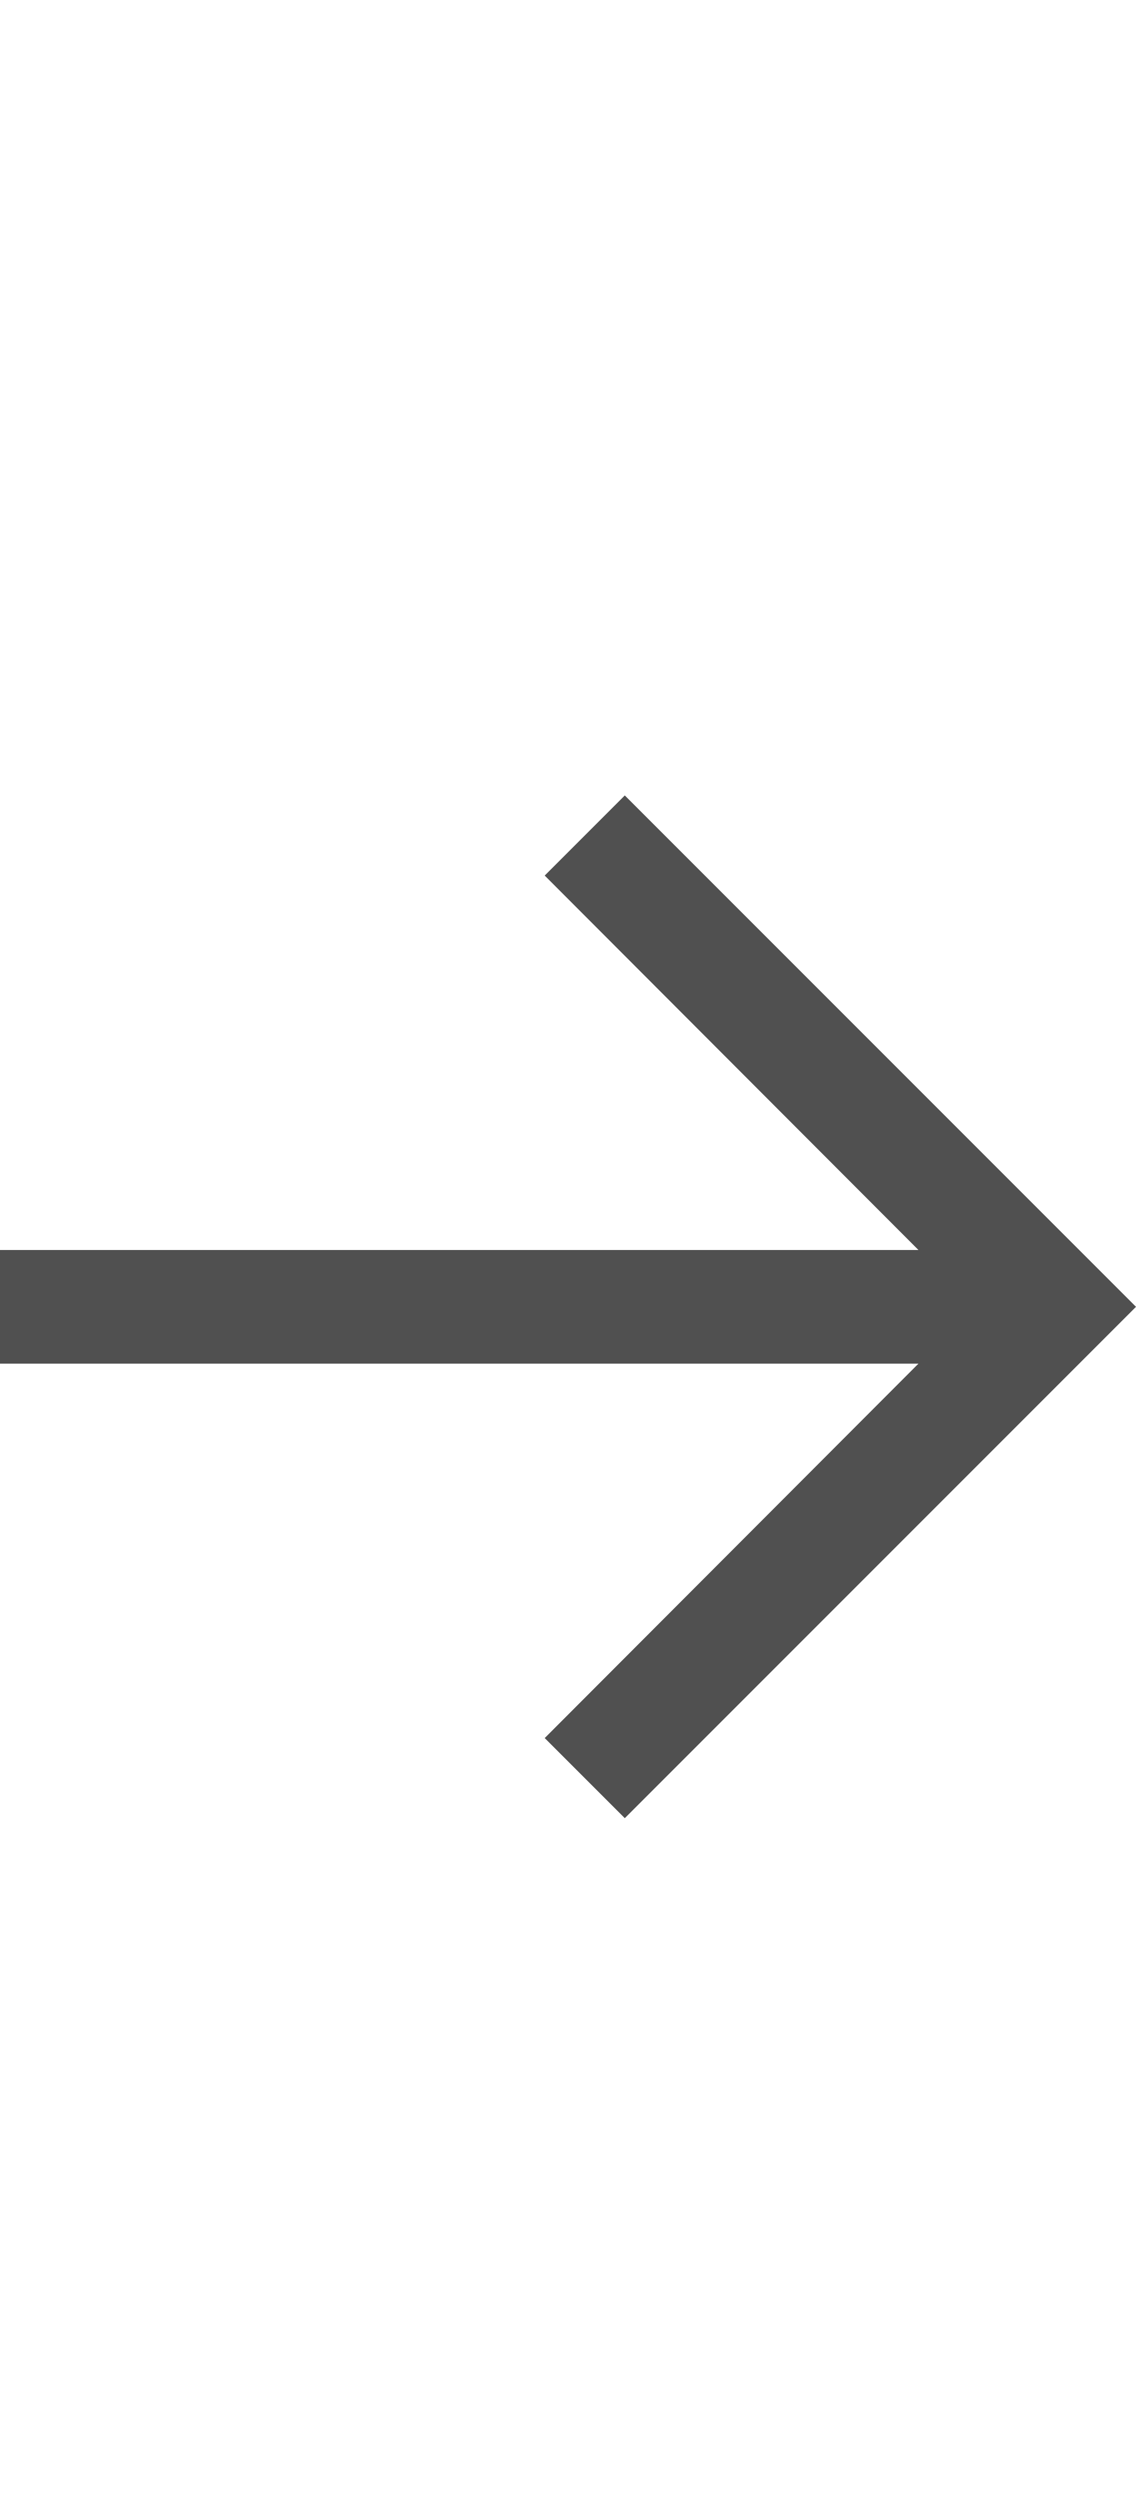
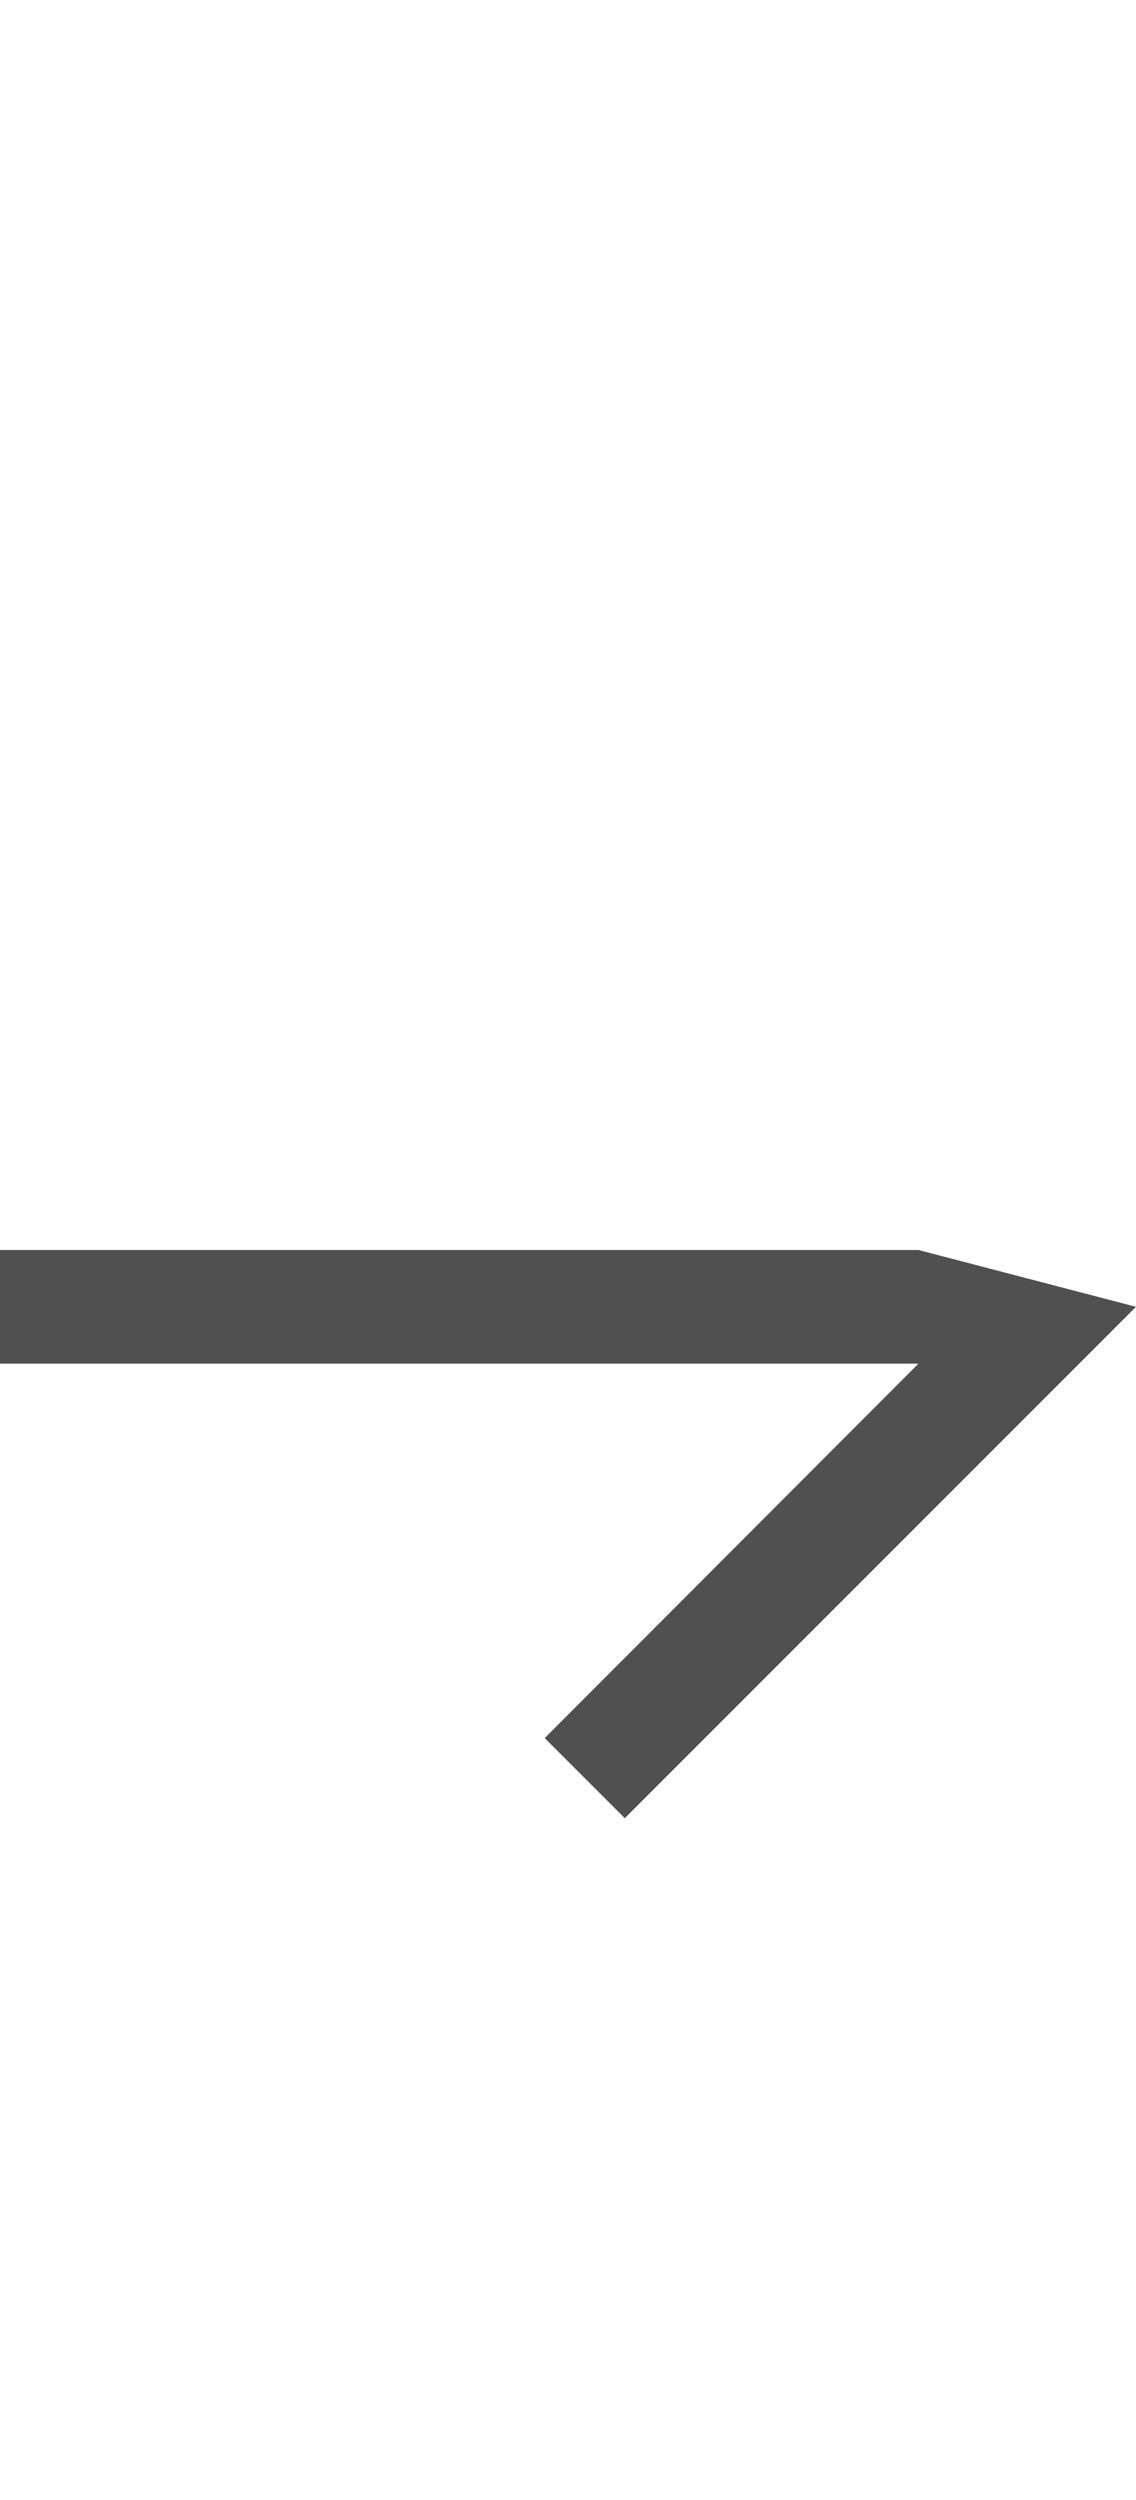
<svg xmlns="http://www.w3.org/2000/svg" id="a041d470-b8e9-41a0-9e25-5ea8cf76adeb" data-name="GiraIconGeneralArrowListRight_44px" viewBox="0 0 20 44">
  <defs>
    <style>
      .\31 9d1534d-cffe-469a-a163-bd4cea7298f7 {
        fill: #505050;
      }
    </style>
  </defs>
  <title>GiraIconGeneralArrowListRight_44px</title>
-   <path class="19d1534d-cffe-469a-a163-bd4cea7298f7" d="M20,23l-9,9L9.59,30.59,16.17,24H0V22H16.17L9.59,15.41,11,14Z" />
+   <path class="19d1534d-cffe-469a-a163-bd4cea7298f7" d="M20,23l-9,9L9.59,30.59,16.17,24H0V22H16.17Z" />
</svg>